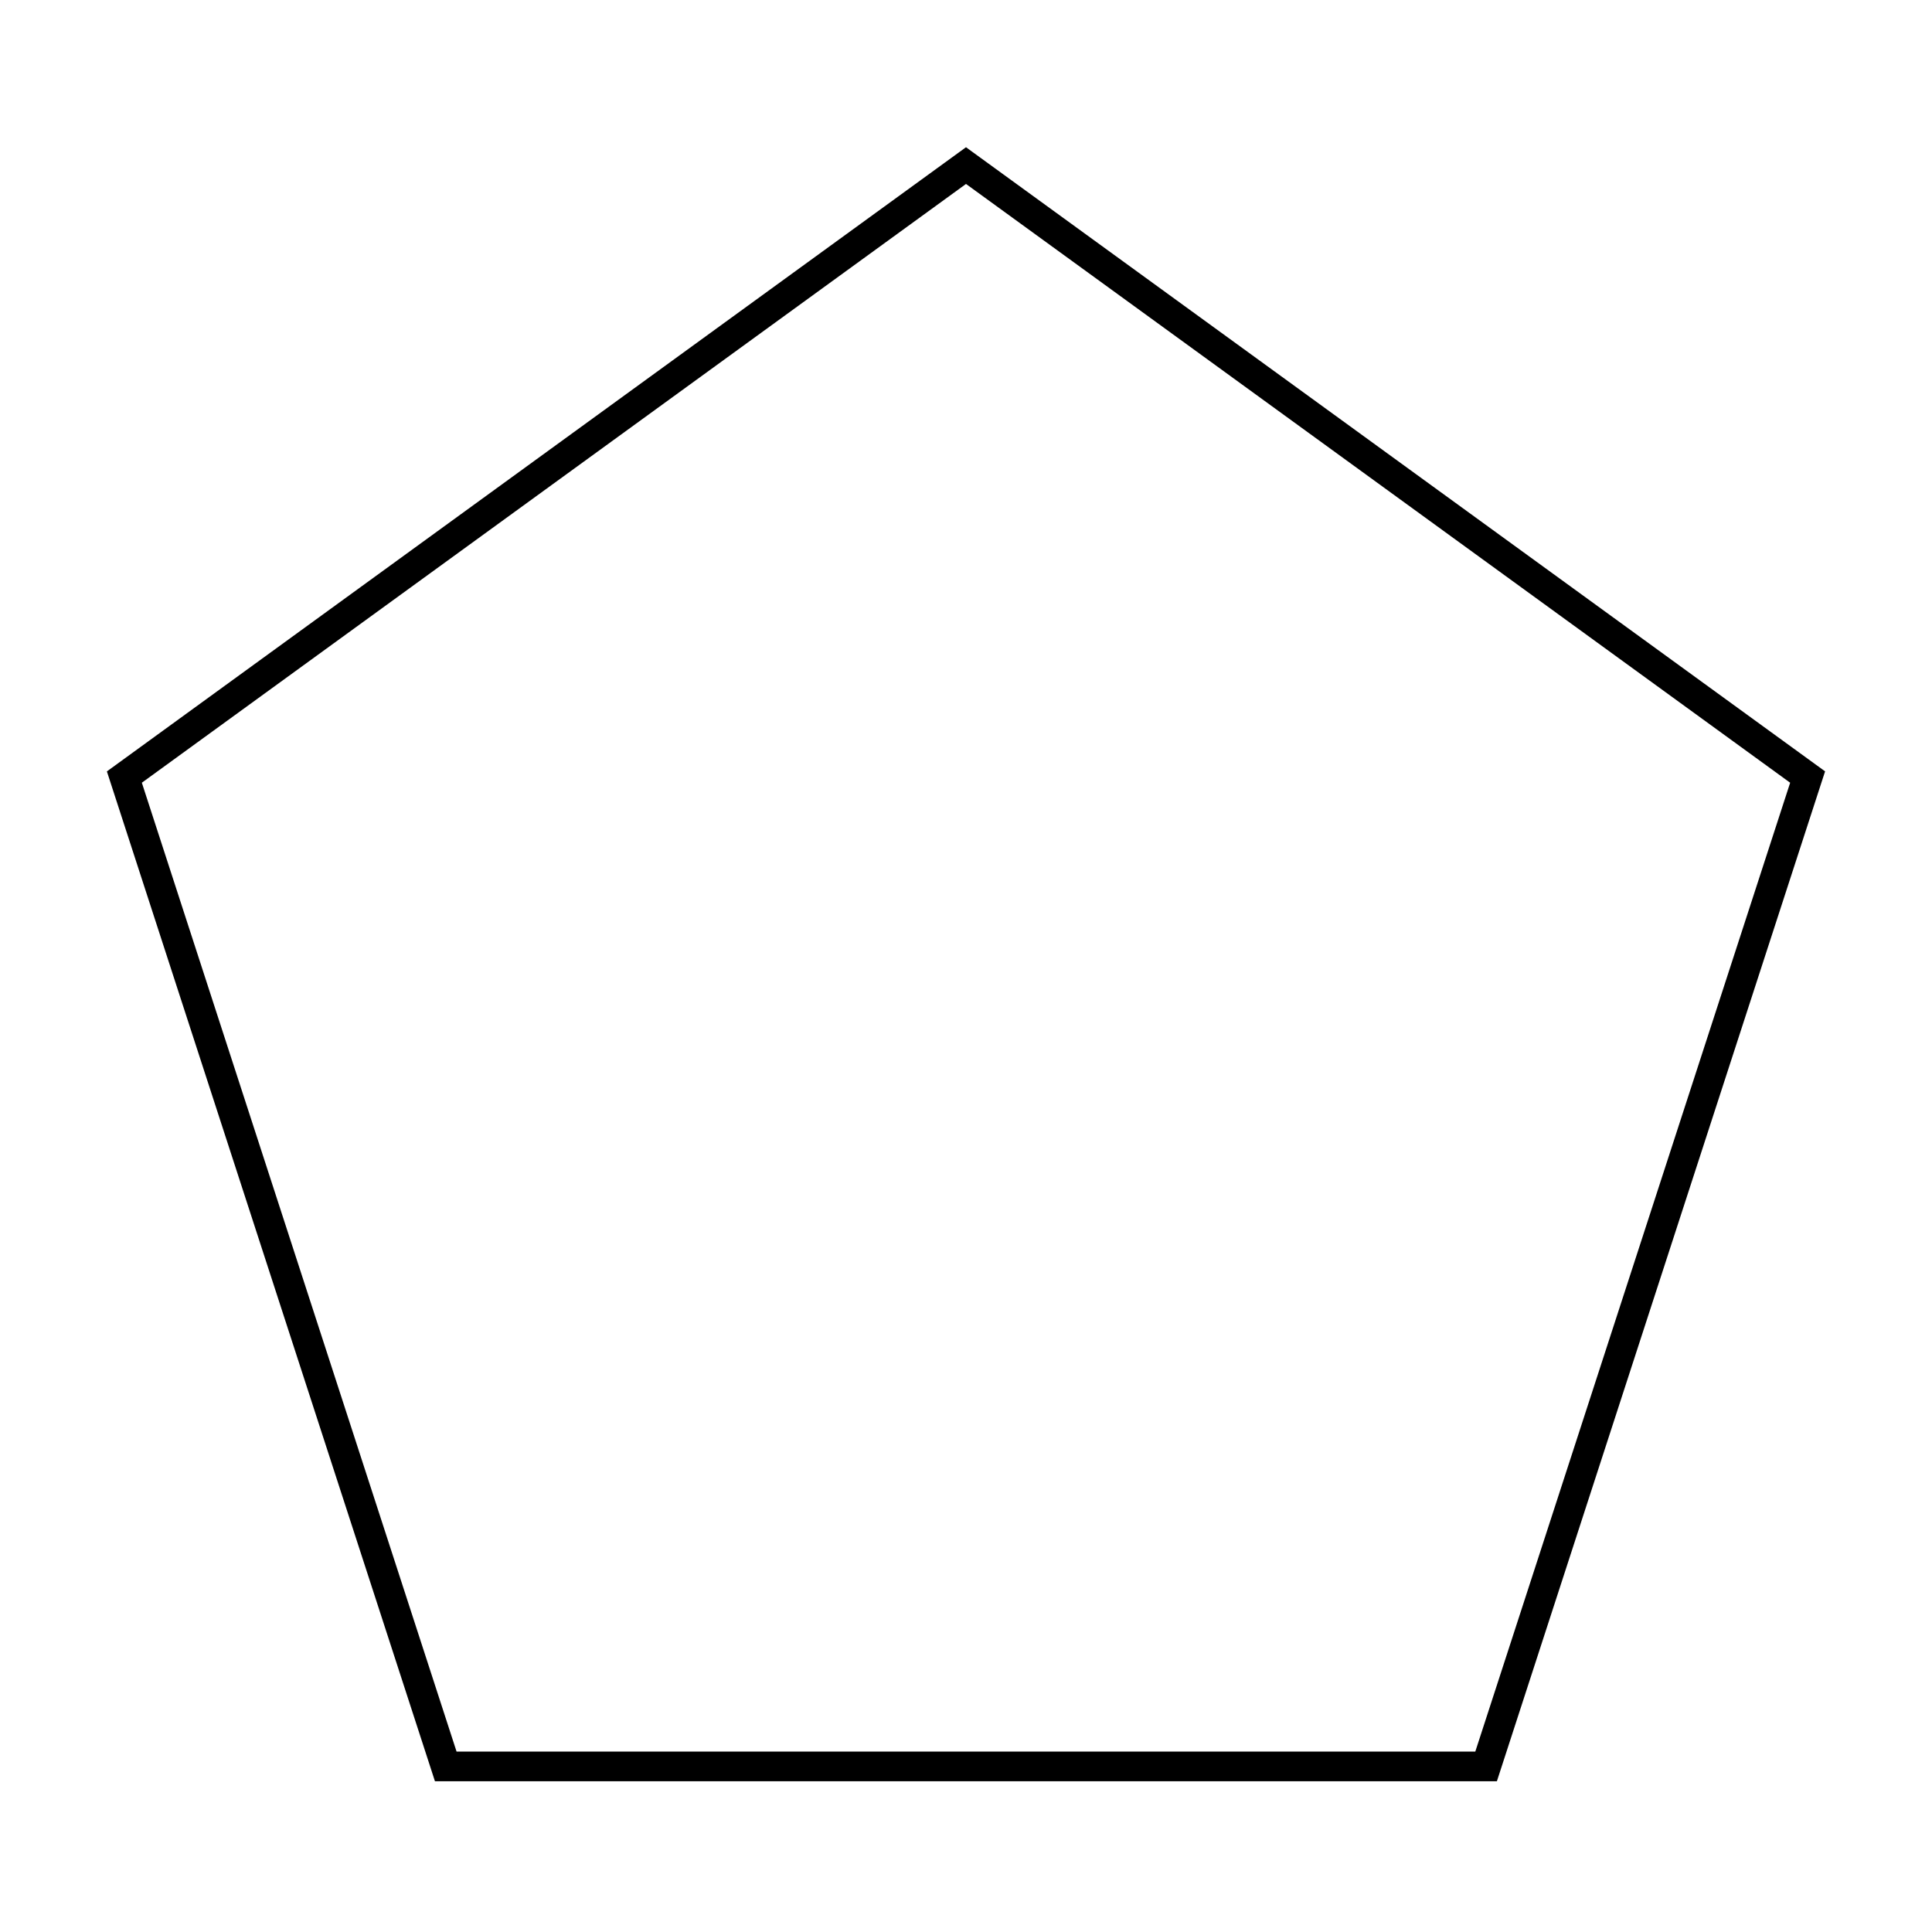
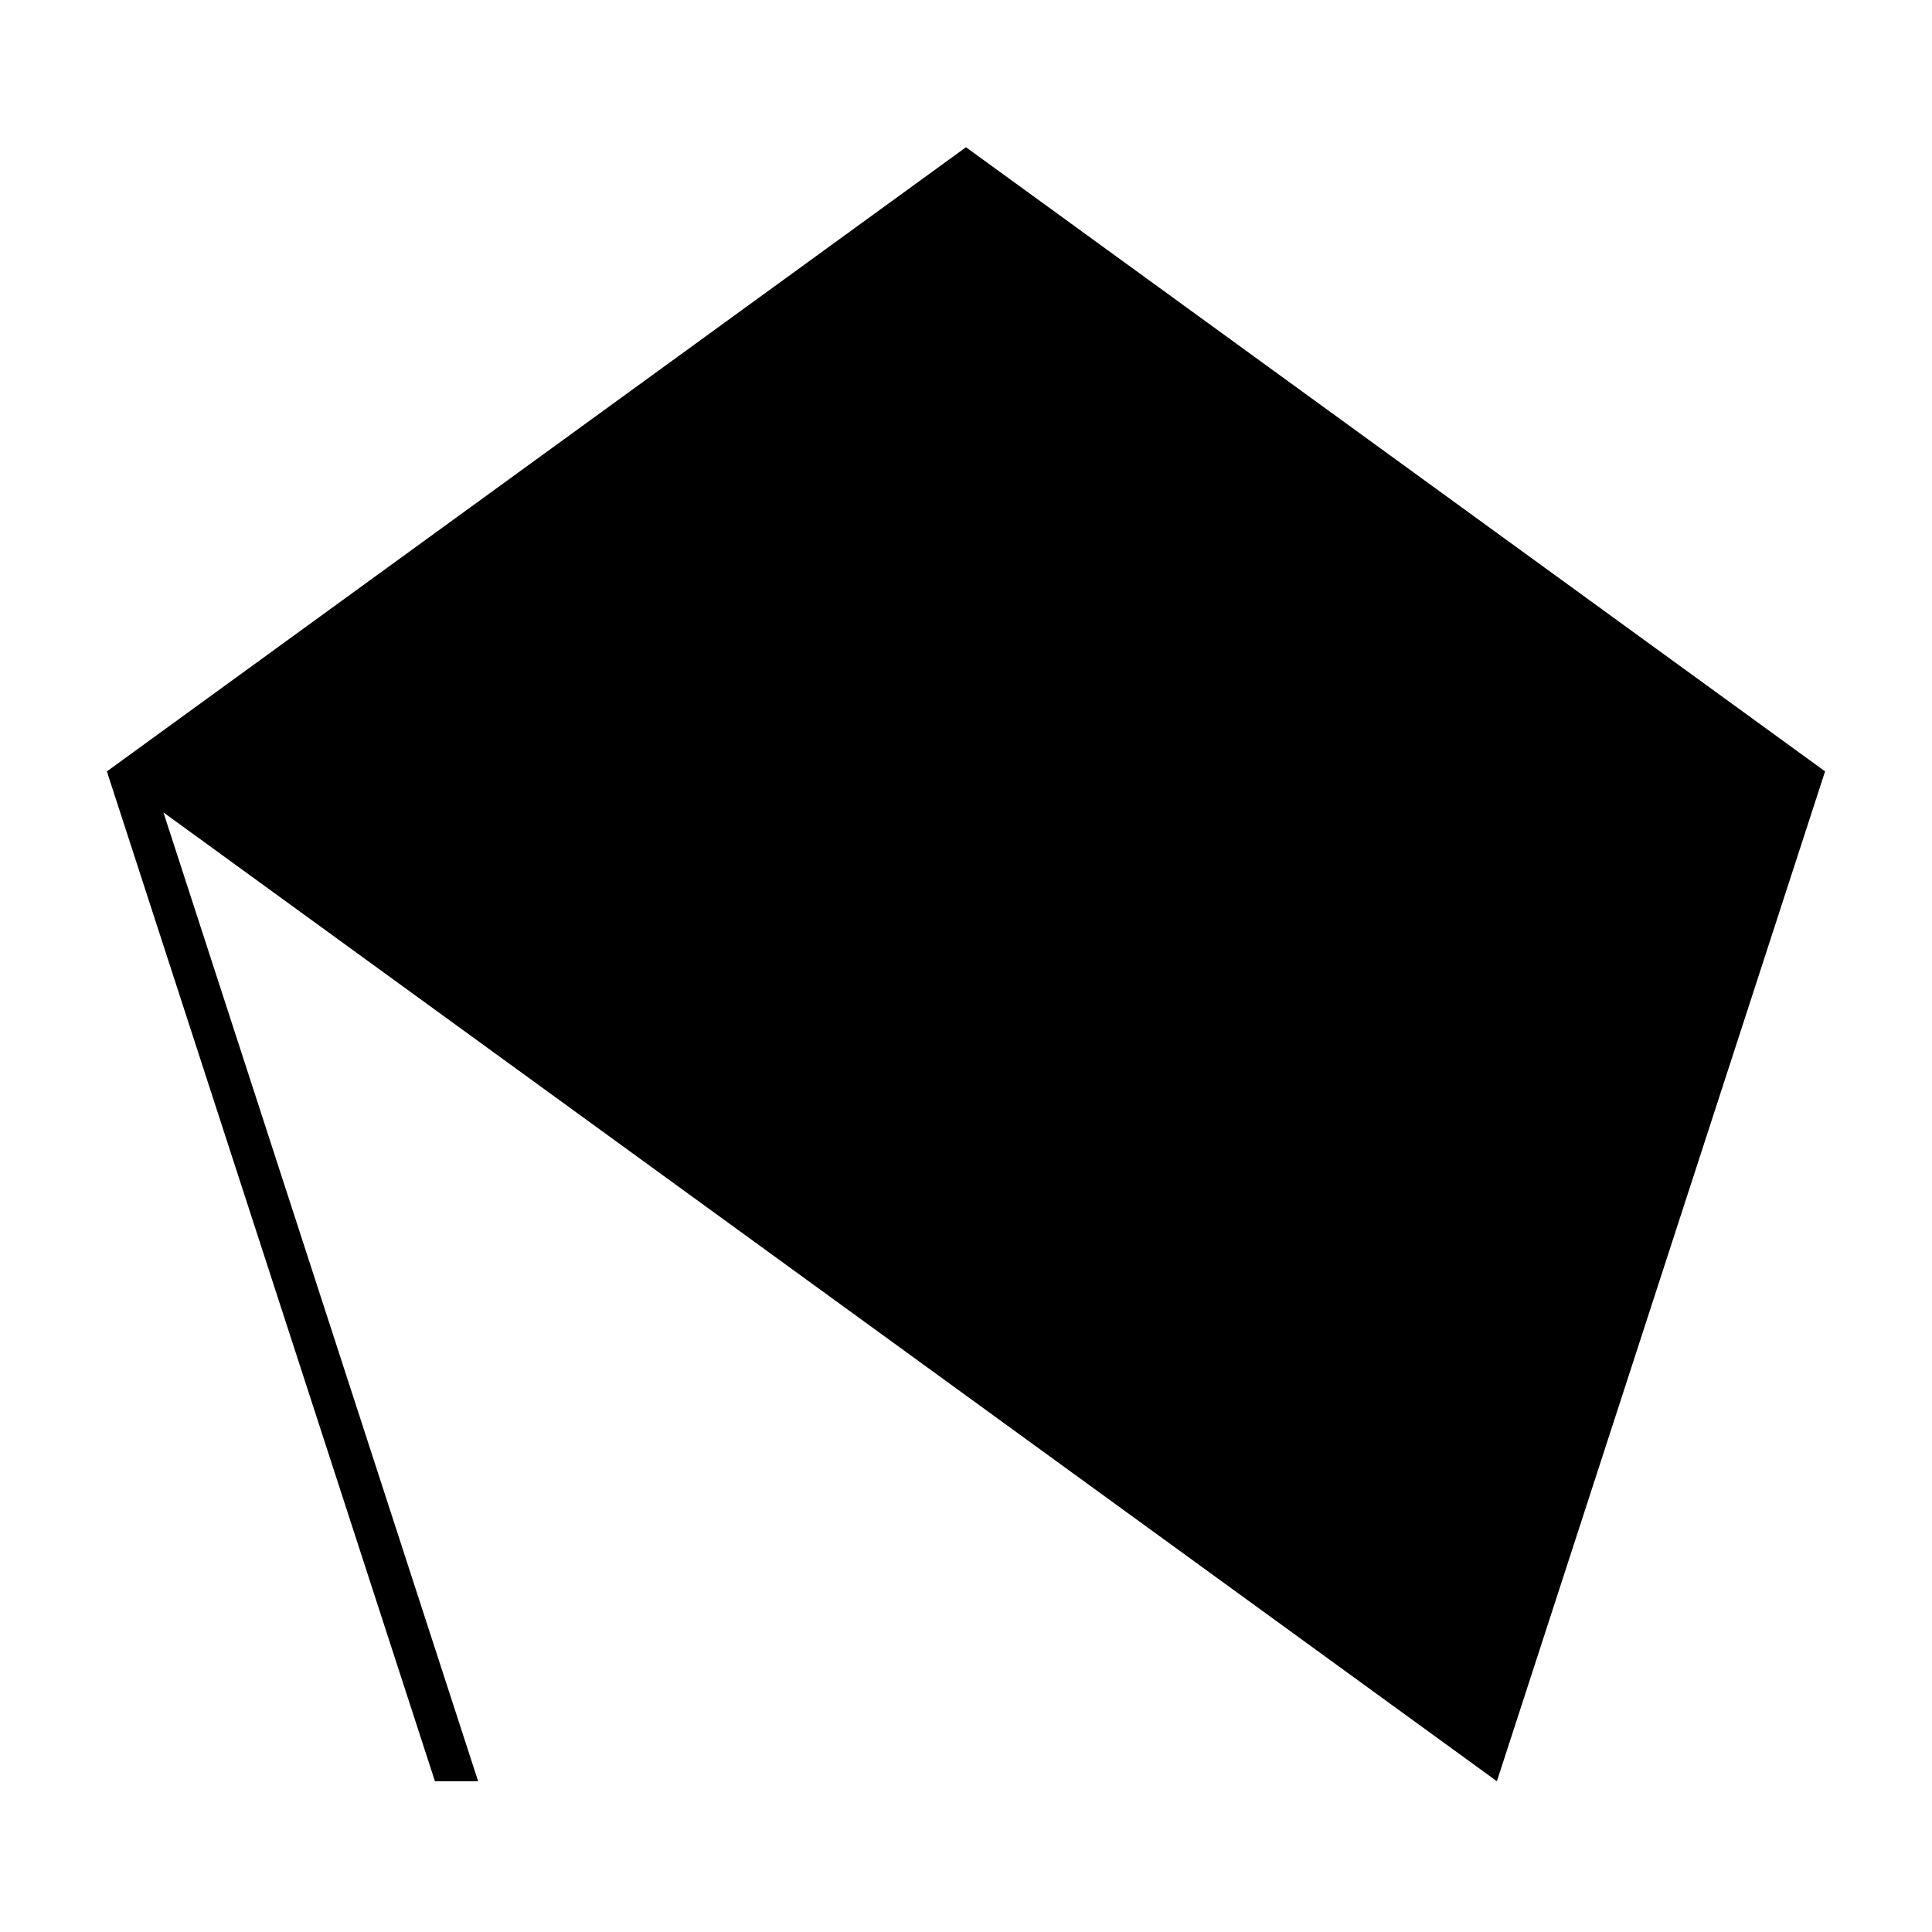
<svg xmlns="http://www.w3.org/2000/svg" fill="#000000" width="800px" height="800px" version="1.1" viewBox="144 144 512 512">
-   <path d="m540.69 616.05 86.09-264.91 0.887-2.719-227.67-165.4-227.67 165.41 86.938 267.62zm-140.69-423.3 218.41 158.68-83.438 256.75h-269.98l-83.402-256.75z" />
+   <path d="m540.69 616.05 86.09-264.91 0.887-2.719-227.67-165.4-227.67 165.41 86.938 267.62zh-269.98l-83.402-256.75z" />
</svg>